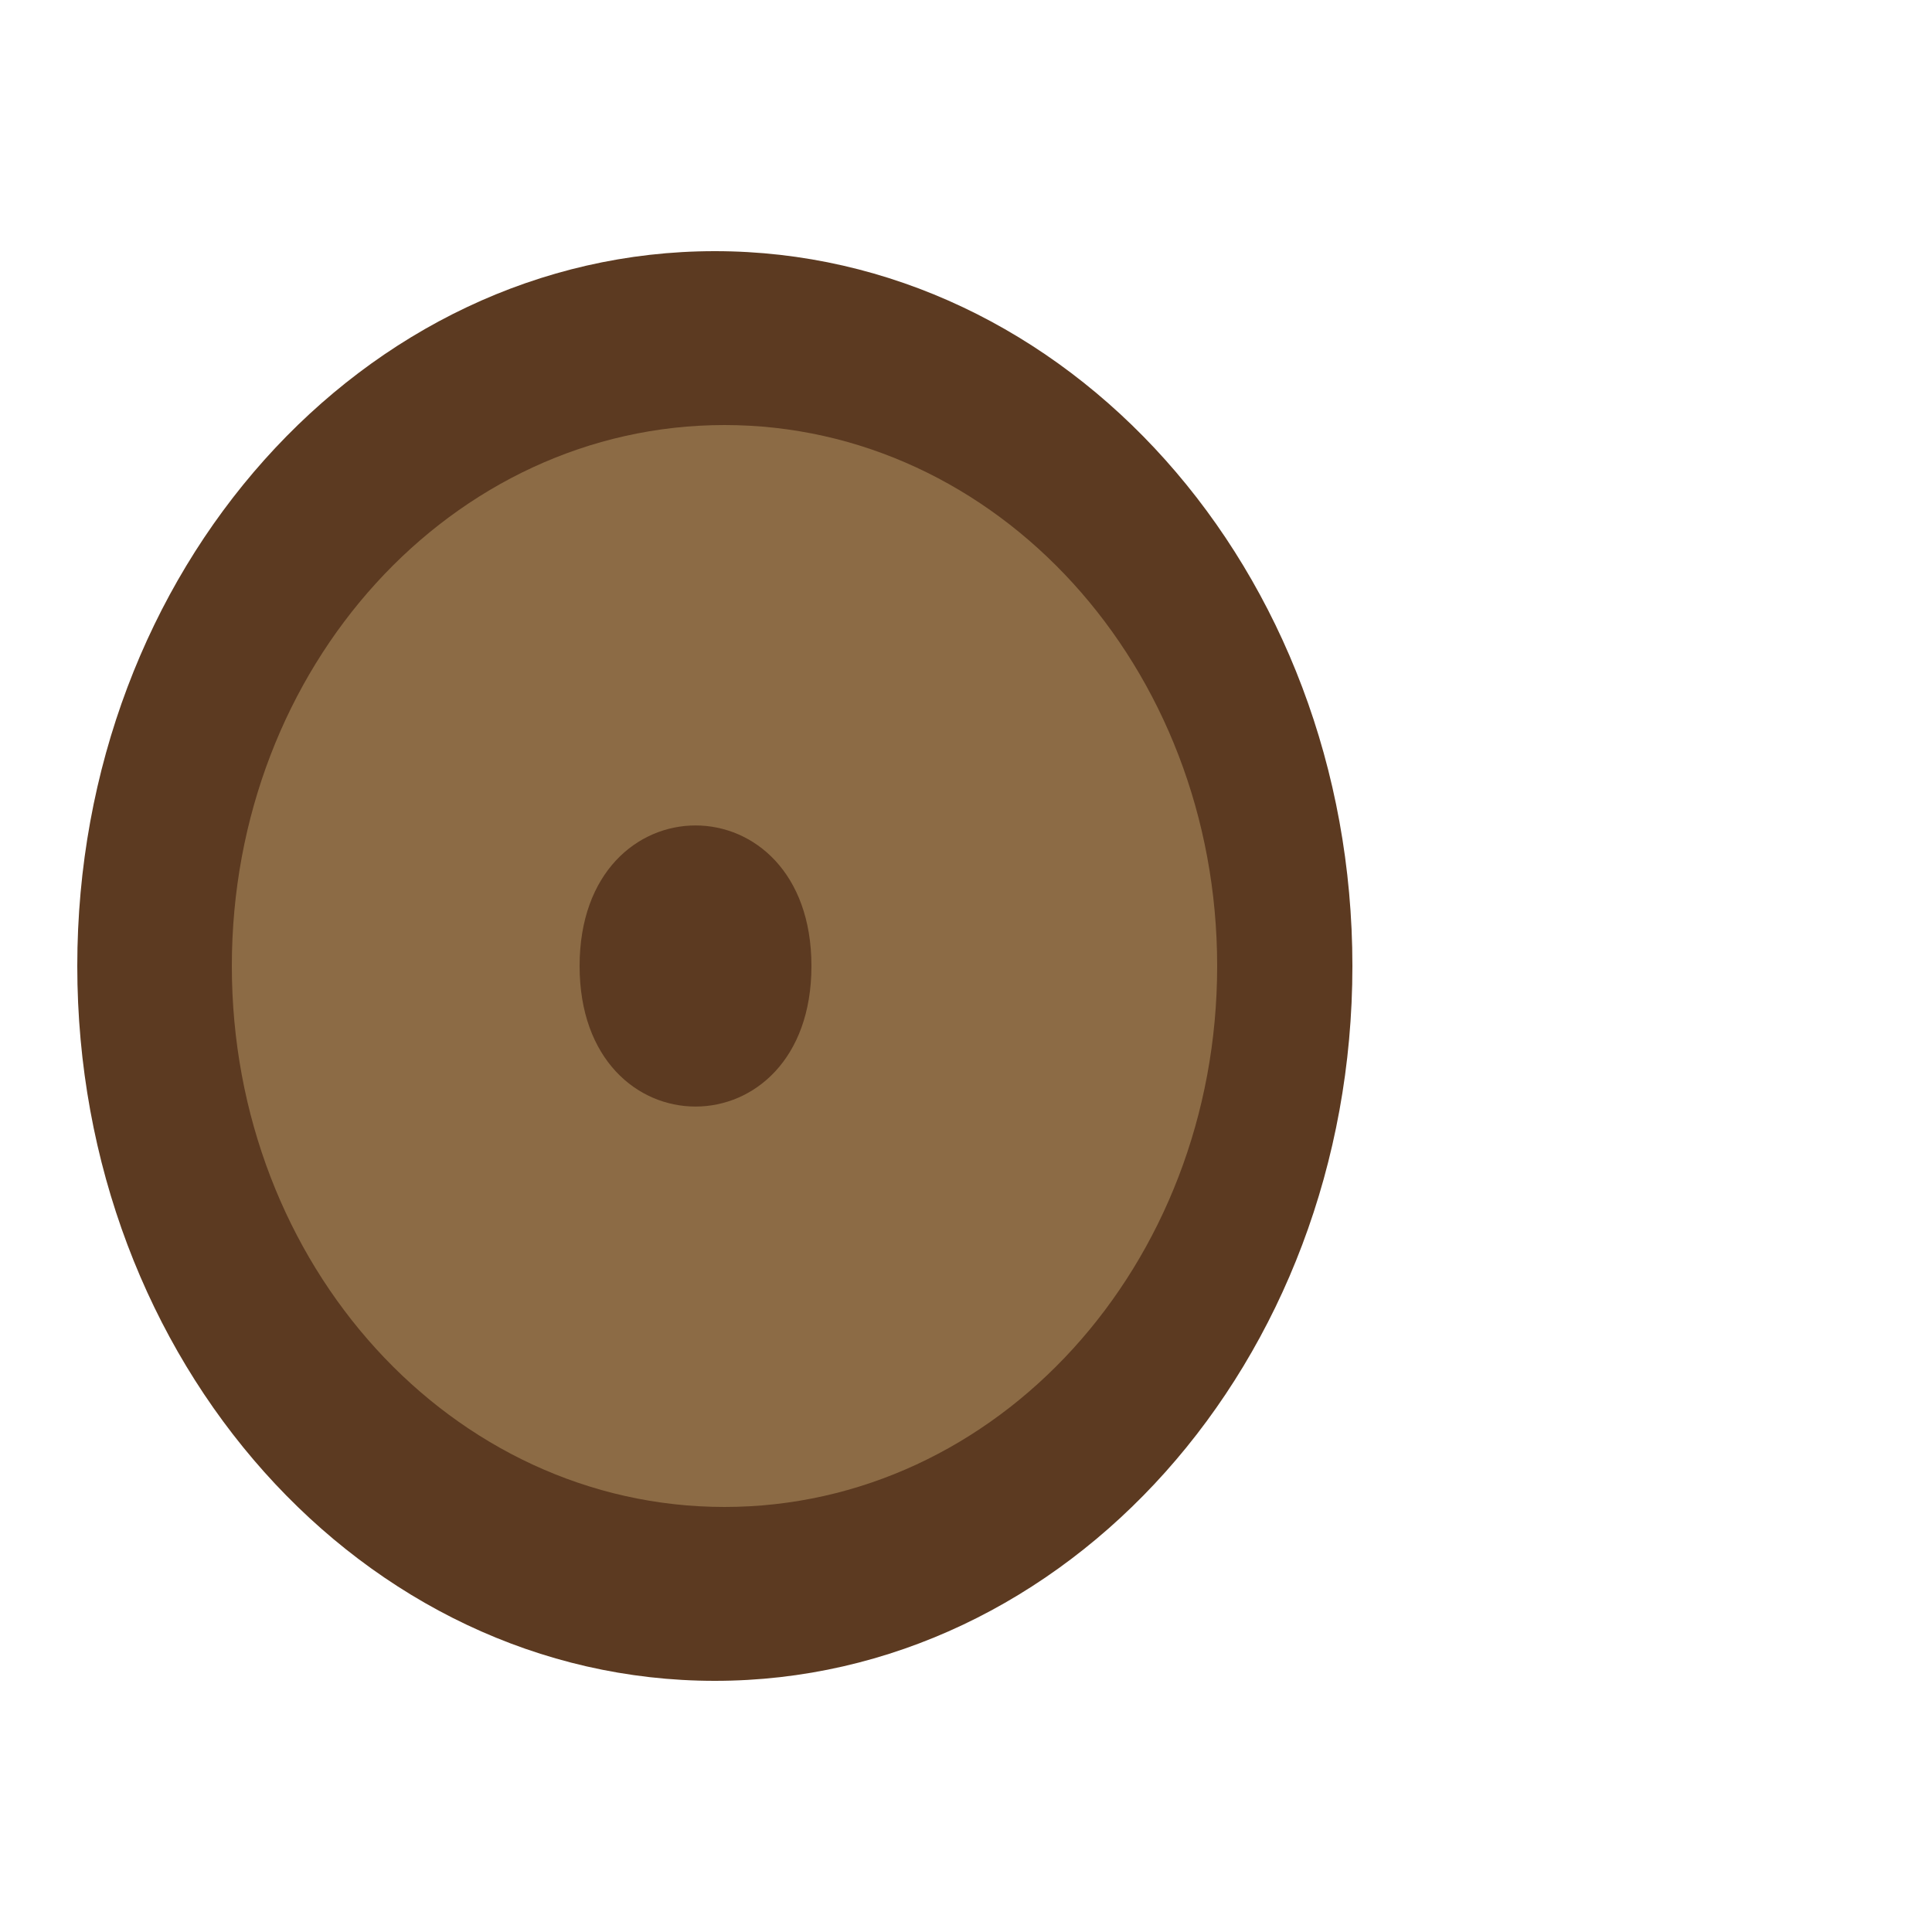
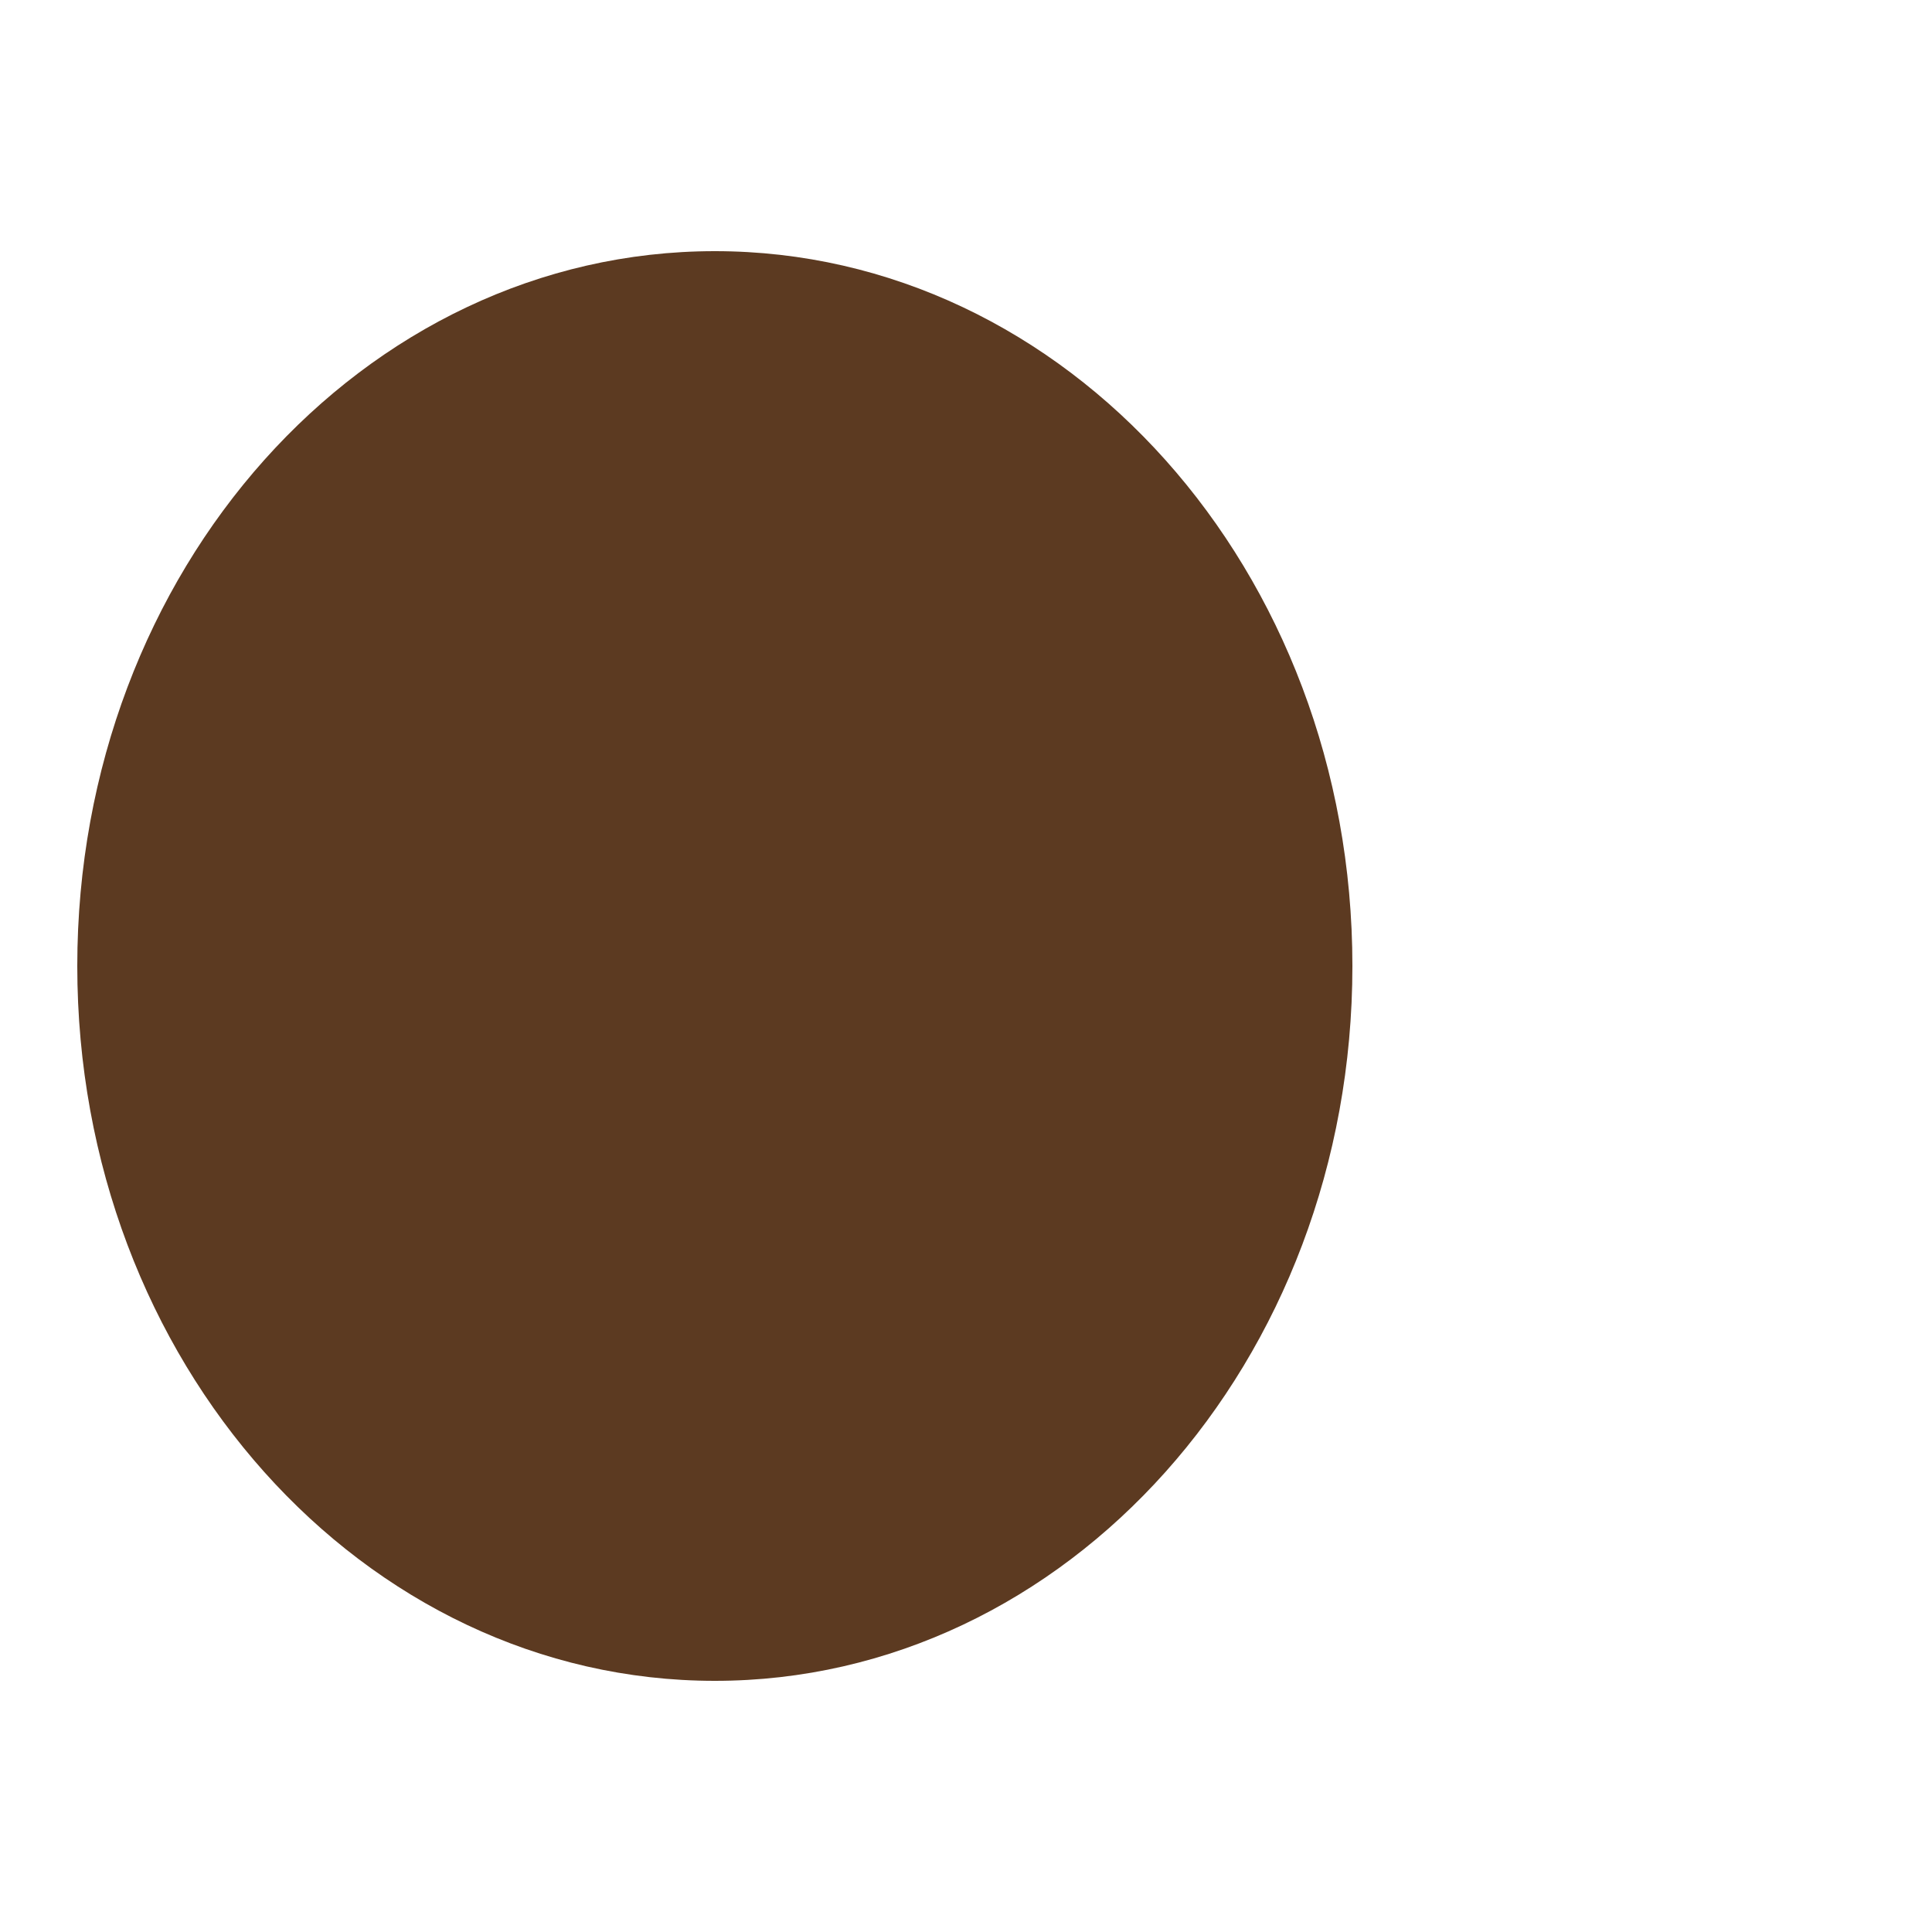
<svg xmlns="http://www.w3.org/2000/svg" width="100" height="100" viewBox="0 0 100 100">
  <path d="M70,50 C70,29.5 55.2,13 37,13 C18.8,13 4,29.5 4,50 C4,70.5 18.8,87 37,87 C55.2,87 70,70.5 70,50 Z" fill="#5C3A21" />
-   <path d="M63,50 C63,34.5 51.6,22 37.5,22 C23.4,22 12,34.5 12,50 C12,65.5 23.4,78 37.5,78 C51.6,78 63,65.5 63,50 Z" fill="#8C6B45" />
-   <path d="M30,50 C30,59.7 42,59.7 42,50 C42,40.3 30,40.3 30,50 Z" fill="#5C3A21" />
</svg>